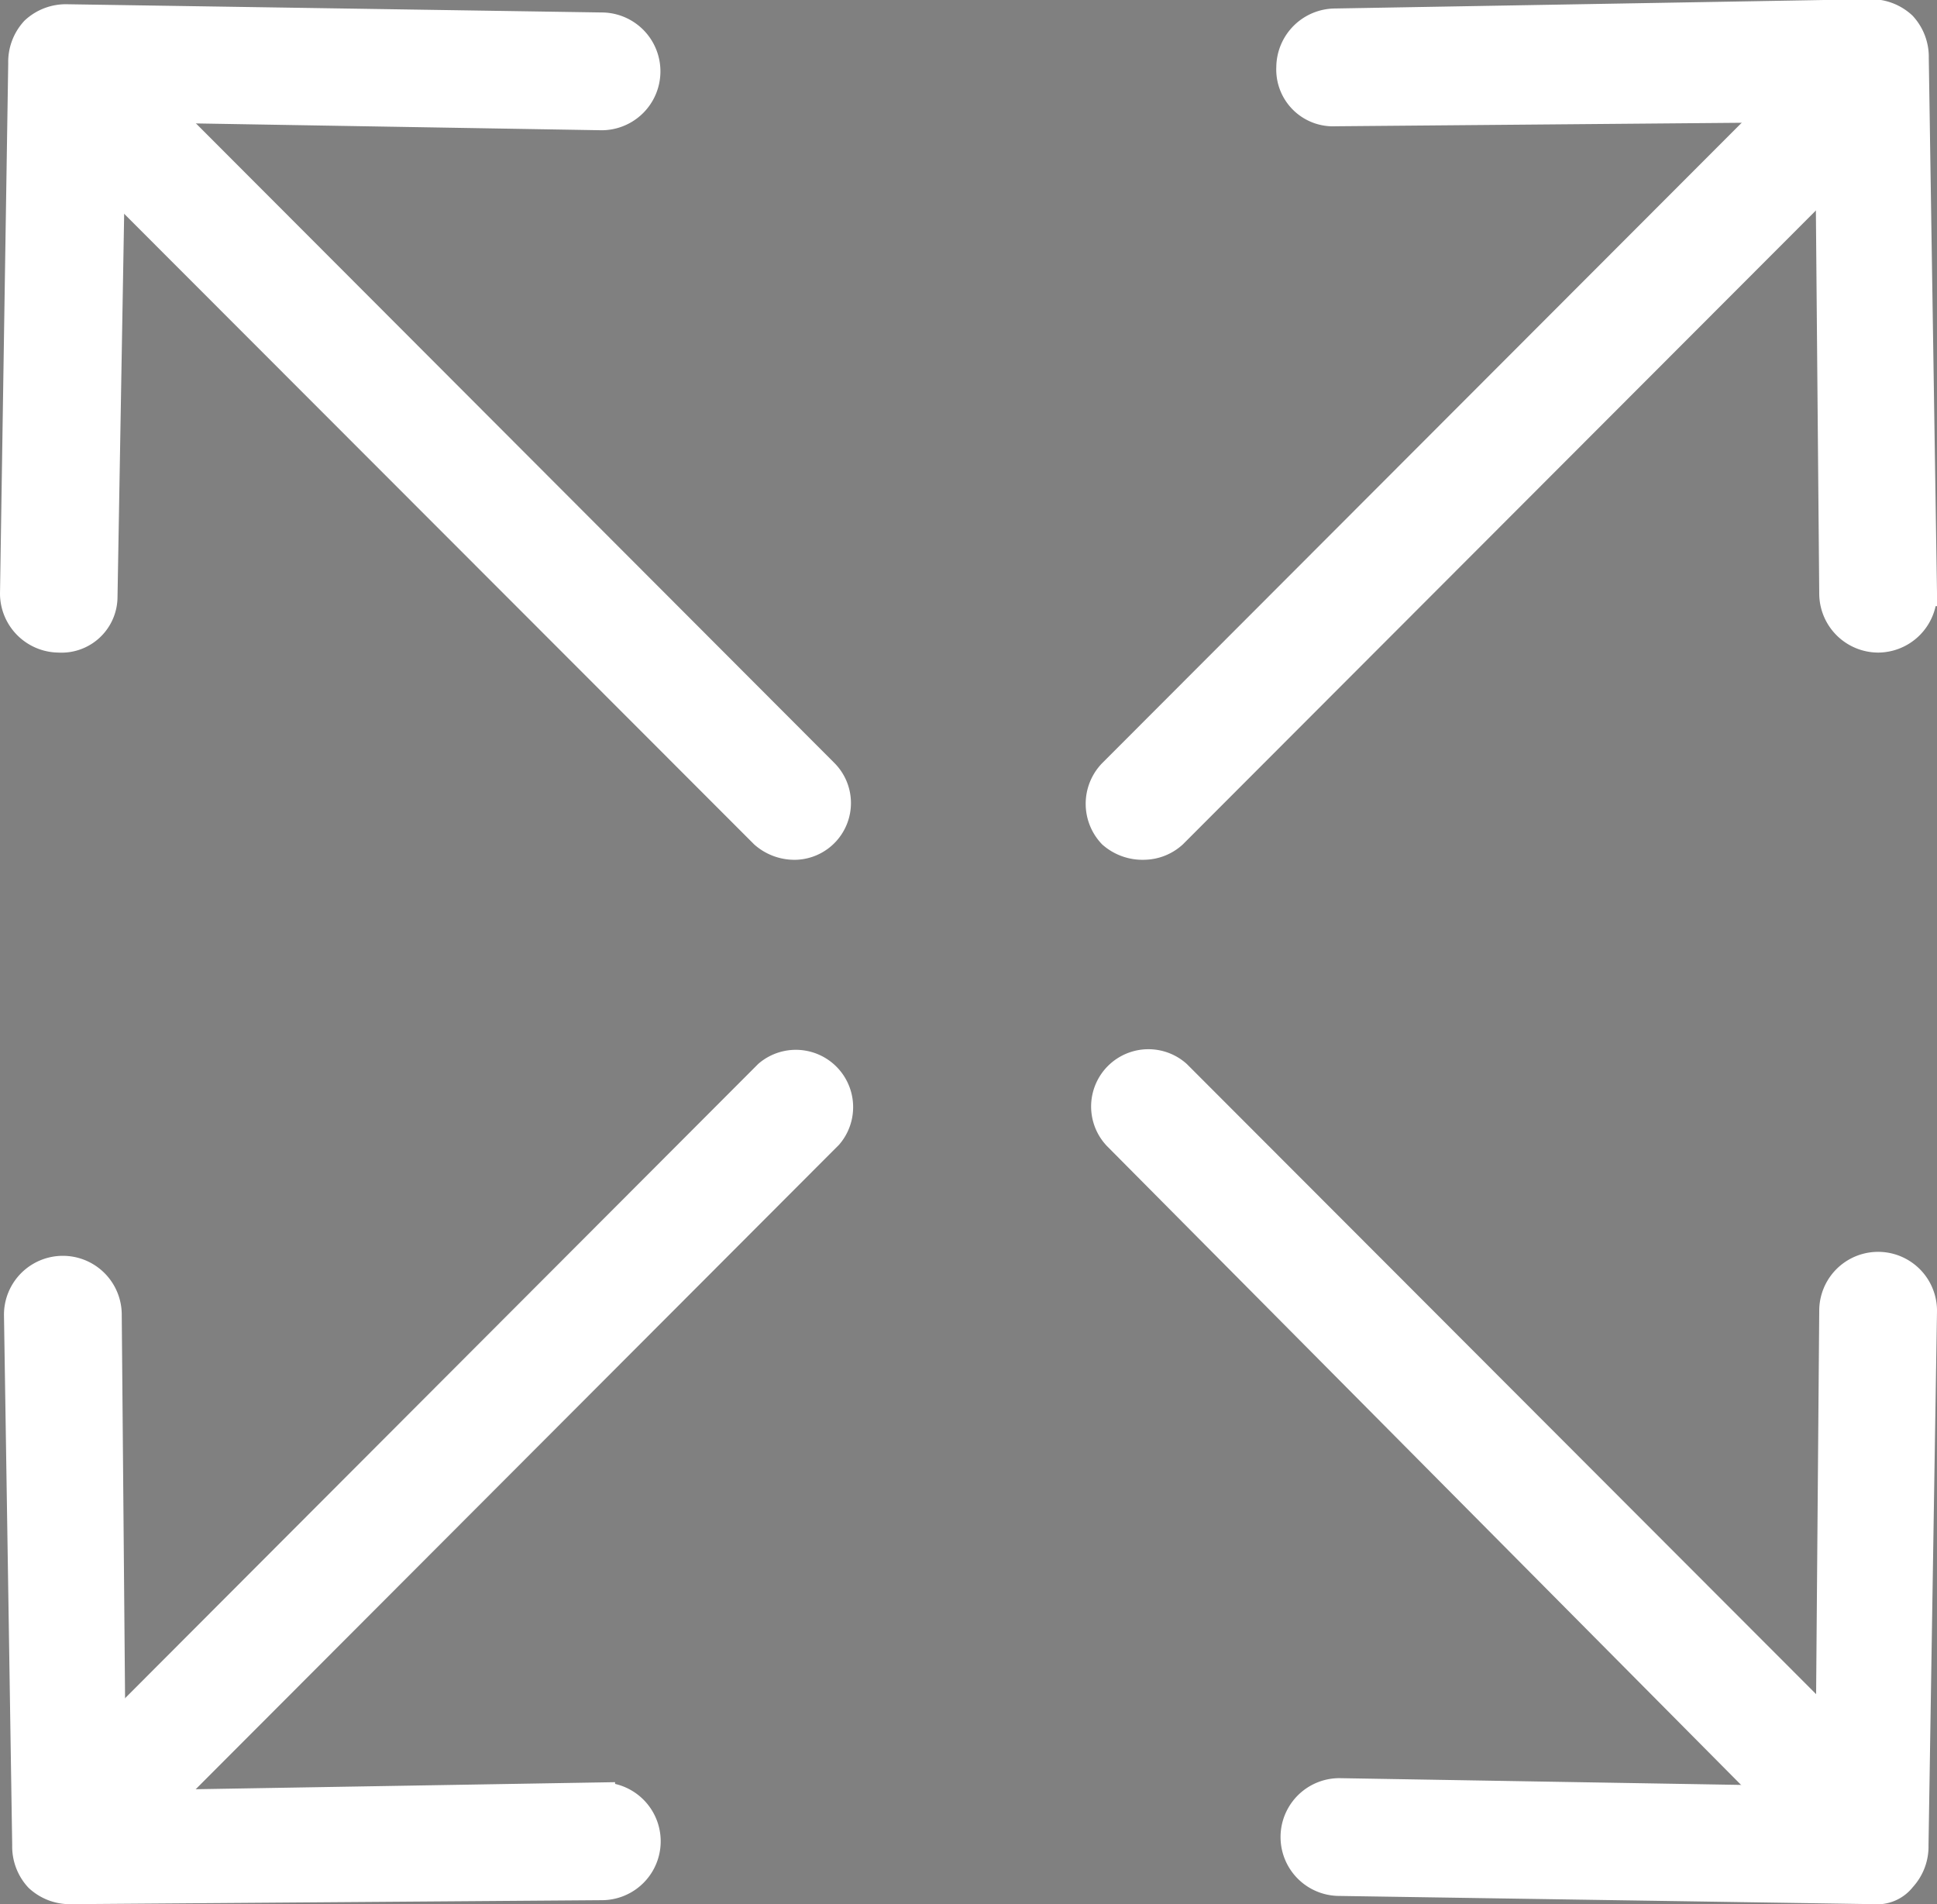
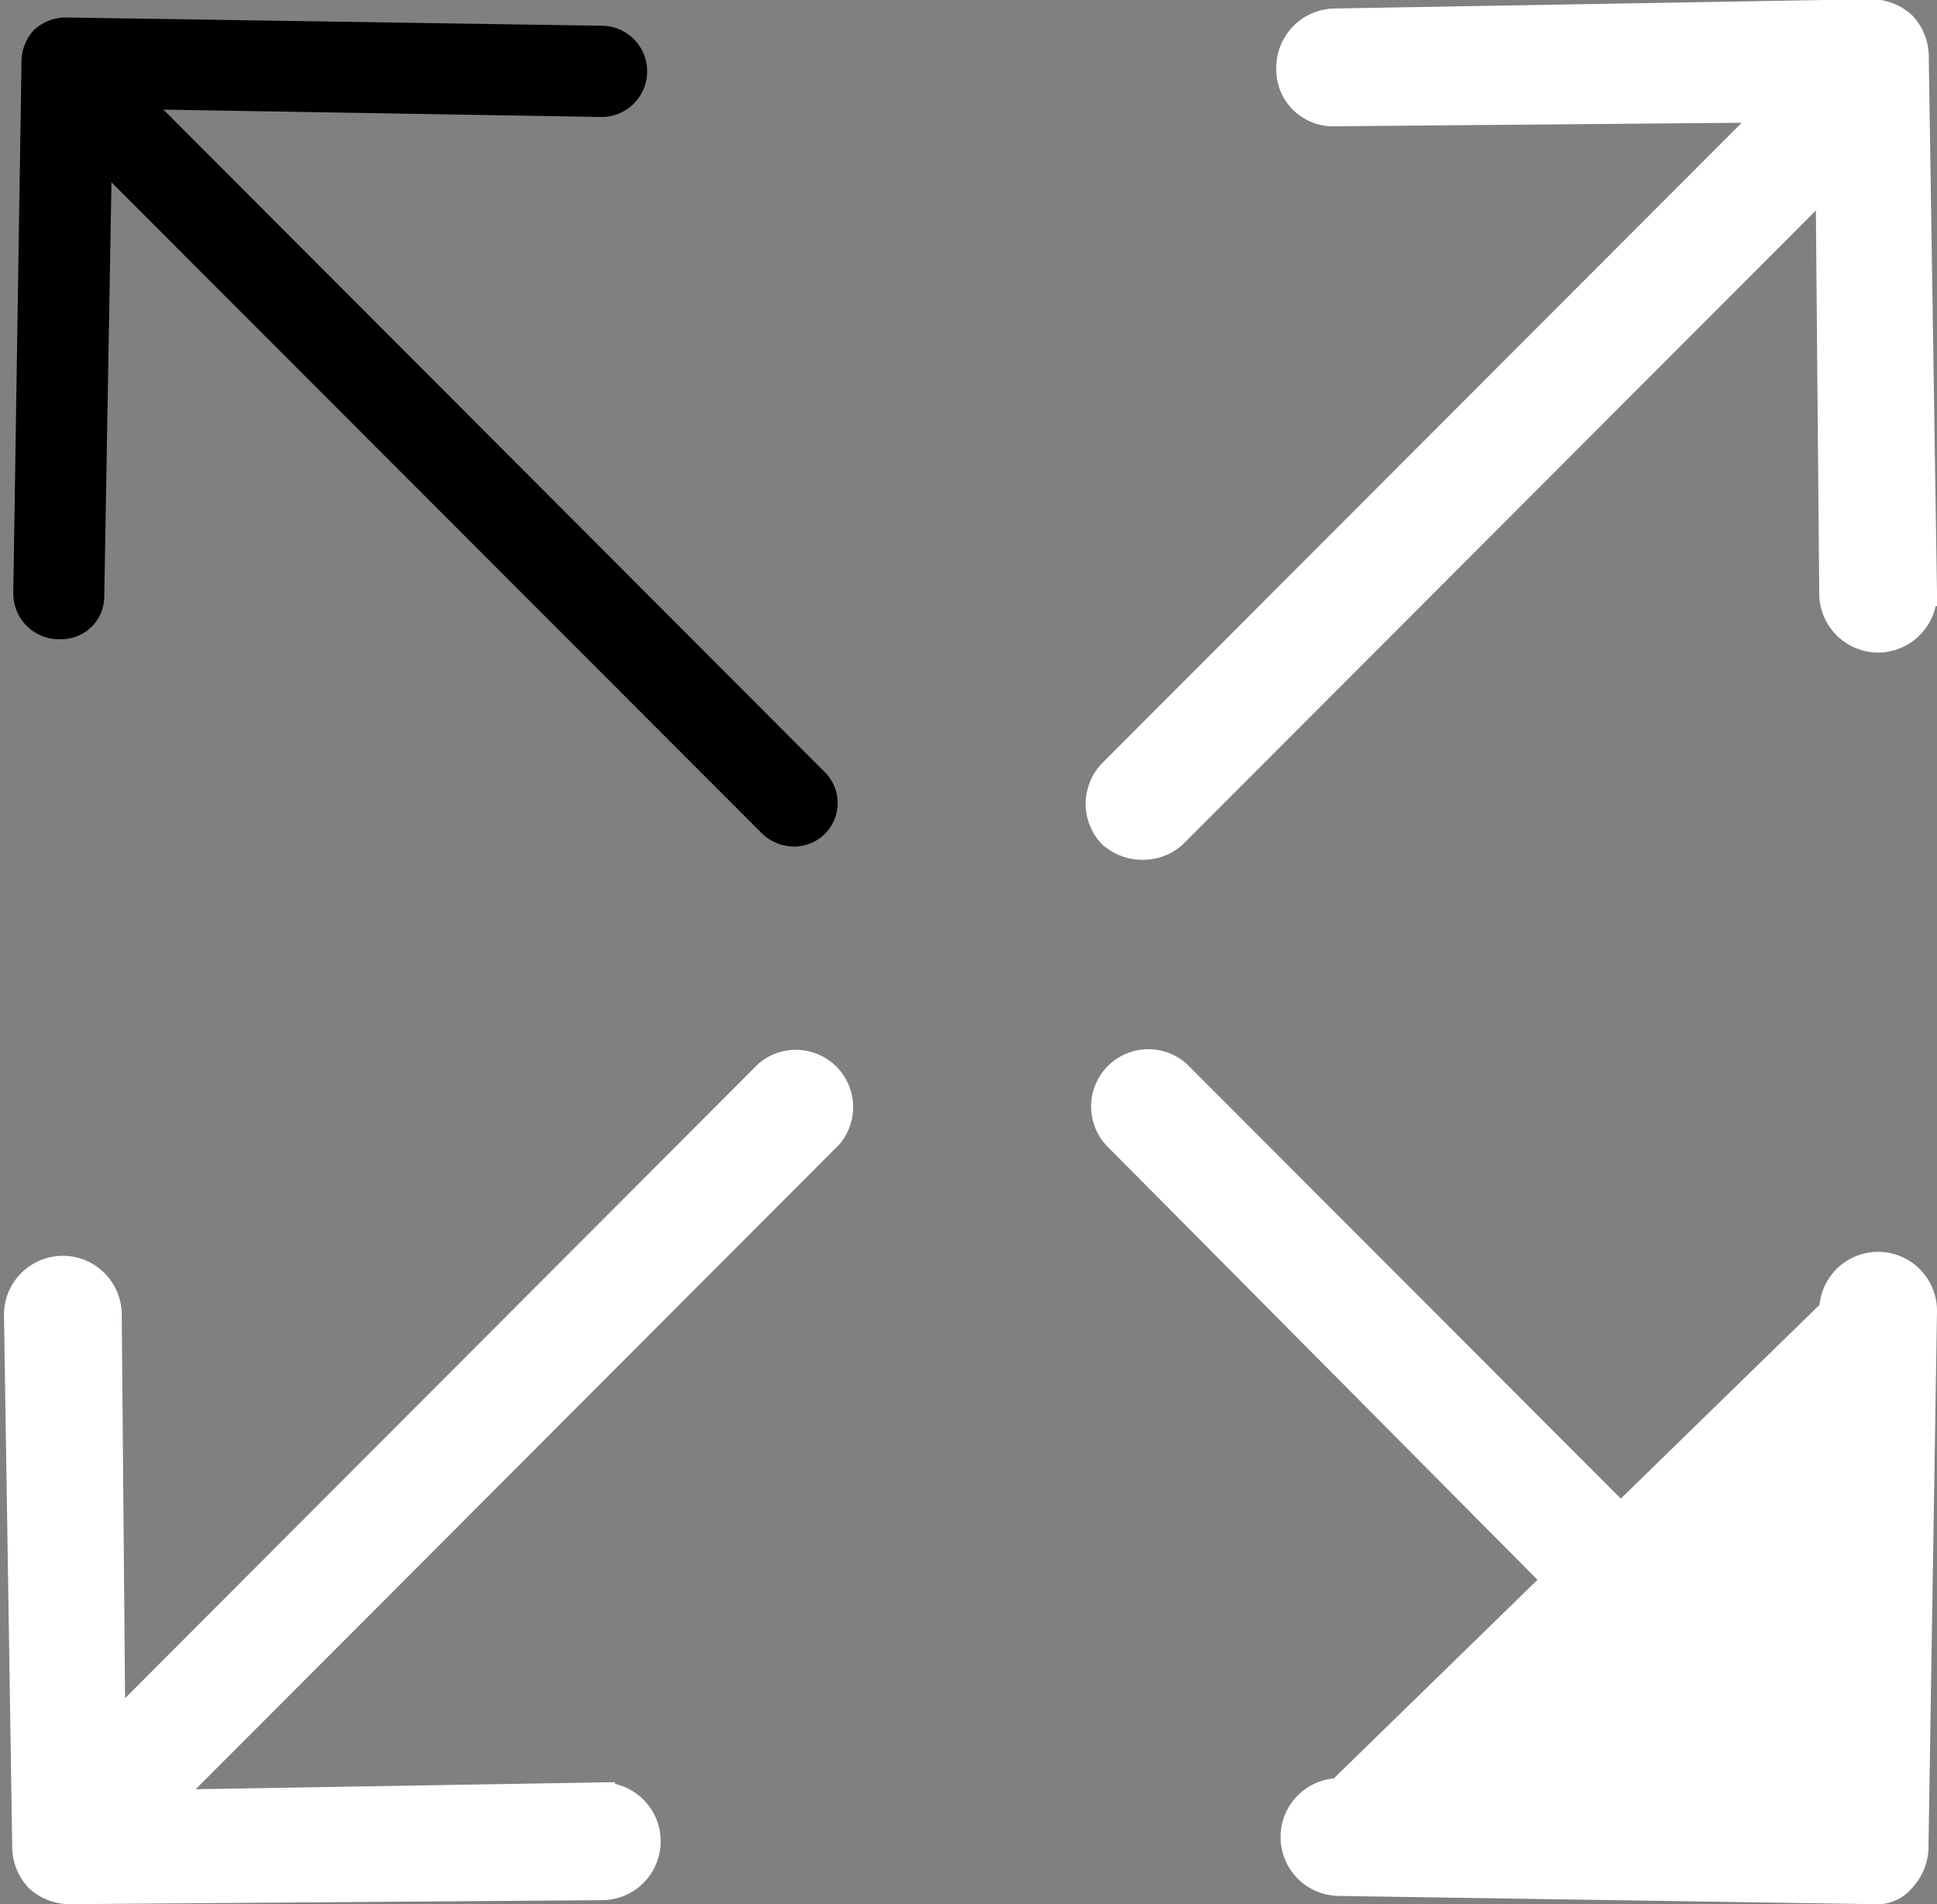
<svg xmlns="http://www.w3.org/2000/svg" id="Layer_1" data-name="Layer 1" viewBox="0 0 73.03 71.78">
  <rect x="0" y="0" width="73.03" height="71.78" fill="#808080" stroke="none" />
  <defs>
    <style>.cls-1,.cls-3{fill:#fff;}.cls-2{clip-path:url(#clip-path);}.cls-3{stroke:#fff;stroke-miterlimit:10;}</style>
    <clipPath id="clip-path" transform="translate(-0.91 -1.53)">
      <rect class="cls-1" width="75" height="75" />
    </clipPath>
  </defs>
  <title>full-screen</title>
  <g class="cls-2">
-     <path d="M68.91,69.69a1.78,1.78,0,0,1-1.25-.47L43,44.38A1.66,1.66,0,0,1,45.31,42L70.16,66.88a1.7,1.7,0,0,1,0,2.34,1.78,1.78,0,0,1-1.25.47" transform="translate(-0.91 -1.53)" />
    <path class="cls-3" d="M68.91,69.69a1.78,1.78,0,0,1-1.25-.47L43,44.38A1.66,1.66,0,0,1,45.31,42L70.16,66.88a1.7,1.7,0,0,1,0,2.34A1.78,1.78,0,0,1,68.91,69.69Z" transform="translate(-0.91 -1.53)" />
    <path d="M71.56,72.81L51.41,72.5a1.72,1.72,0,0,1,0-3.44l18.44,0.31L70,50.94a1.72,1.72,0,0,1,3.44,0L73.12,71.09a1.77,1.77,0,0,1-.47,1.25,1.22,1.22,0,0,1-1.09.47" transform="translate(-0.91 -1.53)" />
-     <path class="cls-3" d="M71.56,72.81L51.41,72.5a1.72,1.72,0,0,1,0-3.44l18.44,0.31L70,50.94a1.72,1.72,0,0,1,3.44,0L73.12,71.09a1.77,1.77,0,0,1-.47,1.25A1.22,1.22,0,0,1,71.56,72.81Z" transform="translate(-0.91 -1.53)" />
+     <path class="cls-3" d="M71.56,72.81L51.41,72.5a1.72,1.72,0,0,1,0-3.44L70,50.94a1.72,1.72,0,0,1,3.44,0L73.12,71.09a1.77,1.77,0,0,1-.47,1.25A1.22,1.22,0,0,1,71.56,72.81Z" transform="translate(-0.91 -1.53)" />
    <path d="M6.25,69.69A1.78,1.78,0,0,1,5,69.22a1.7,1.7,0,0,1,0-2.34L29.84,42a1.66,1.66,0,0,1,2.34,2.34L7.34,69.22a1.69,1.69,0,0,1-1.09.47" transform="translate(-0.91 -1.53)" />
    <path class="cls-3" d="M6.25,69.69A1.78,1.78,0,0,1,5,69.22a1.7,1.7,0,0,1,0-2.34L29.84,42a1.66,1.66,0,0,1,2.34,2.34L7.34,69.22A1.69,1.69,0,0,1,6.25,69.69Z" transform="translate(-0.91 -1.53)" />
    <path d="M3.59,72.81a1.77,1.77,0,0,1-1.25-.47,1.77,1.77,0,0,1-.47-1.25l-0.31-20a1.72,1.72,0,0,1,3.44,0L5.16,69.53l18.44-.31a1.72,1.72,0,0,1,0,3.44Z" transform="translate(-0.91 -1.53)" />
    <path class="cls-3" d="M3.59,72.81a1.77,1.77,0,0,1-1.25-.47,1.77,1.77,0,0,1-.47-1.25l-0.31-20a1.72,1.72,0,0,1,3.44,0L5.16,69.53l18.44-.31a1.72,1.72,0,0,1,0,3.44Z" transform="translate(-0.91 -1.53)" />
-     <path d="M44.06,33.44A1.78,1.78,0,0,1,42.81,33a1.7,1.7,0,0,1,0-2.34L67.66,5.78A1.66,1.66,0,1,1,70,8.13L45.16,33a1.69,1.69,0,0,1-1.09.47" transform="translate(-0.91 -1.53)" />
    <path class="cls-3" d="M44.06,33.44A1.78,1.78,0,0,1,42.81,33a1.7,1.7,0,0,1,0-2.34L67.66,5.78A1.66,1.66,0,1,1,70,8.13L45.16,33A1.69,1.69,0,0,1,44.06,33.44Z" transform="translate(-0.91 -1.53)" />
    <path d="M71.72,25.63A1.73,1.73,0,0,1,70,23.91L69.84,5.63l-18.59.16a1.64,1.64,0,0,1-1.72-1.72,1.73,1.73,0,0,1,1.72-1.72L71.41,2a1.78,1.78,0,0,1,1.25.47,1.77,1.77,0,0,1,.47,1.25l0.31,20.16a1.73,1.73,0,0,1-1.72,1.72" transform="translate(-0.91 -1.53)" />
    <path class="cls-3" d="M71.72,25.63A1.73,1.73,0,0,1,70,23.91L69.84,5.63l-18.59.16a1.64,1.64,0,0,1-1.72-1.72,1.73,1.73,0,0,1,1.72-1.72L71.41,2a1.78,1.78,0,0,1,1.25.47,1.77,1.77,0,0,1,.47,1.25l0.31,20.16A1.73,1.73,0,0,1,71.72,25.63Z" transform="translate(-0.91 -1.53)" />
    <path d="M30.94,33.44A1.78,1.78,0,0,1,29.69,33L4.84,8.13A1.66,1.66,0,0,1,7.19,5.78L32,30.63a1.64,1.64,0,0,1-1.09,2.81" transform="translate(-0.91 -1.53)" />
-     <path class="cls-3" d="M30.94,33.44A1.78,1.78,0,0,1,29.69,33L4.84,8.13A1.66,1.66,0,0,1,7.19,5.78L32,30.63A1.64,1.64,0,0,1,30.94,33.44Z" transform="translate(-0.91 -1.53)" />
    <path d="M3.13,25.63h0a1.73,1.73,0,0,1-1.72-1.72l0.31-20a1.77,1.77,0,0,1,.47-1.25,1.77,1.77,0,0,1,1.25-.47L23.59,2.5a1.72,1.72,0,0,1,0,3.44L5.16,5.63,4.84,24.06a1.61,1.61,0,0,1-1.72,1.56" transform="translate(-0.91 -1.53)" />
-     <path class="cls-3" d="M3.13,25.63h0a1.73,1.73,0,0,1-1.72-1.72l0.31-20a1.77,1.77,0,0,1,.47-1.25,1.77,1.77,0,0,1,1.25-.47L23.59,2.5a1.72,1.72,0,0,1,0,3.44L5.16,5.63,4.84,24.06A1.61,1.61,0,0,1,3.13,25.63Z" transform="translate(-0.91 -1.53)" />
  </g>
</svg>